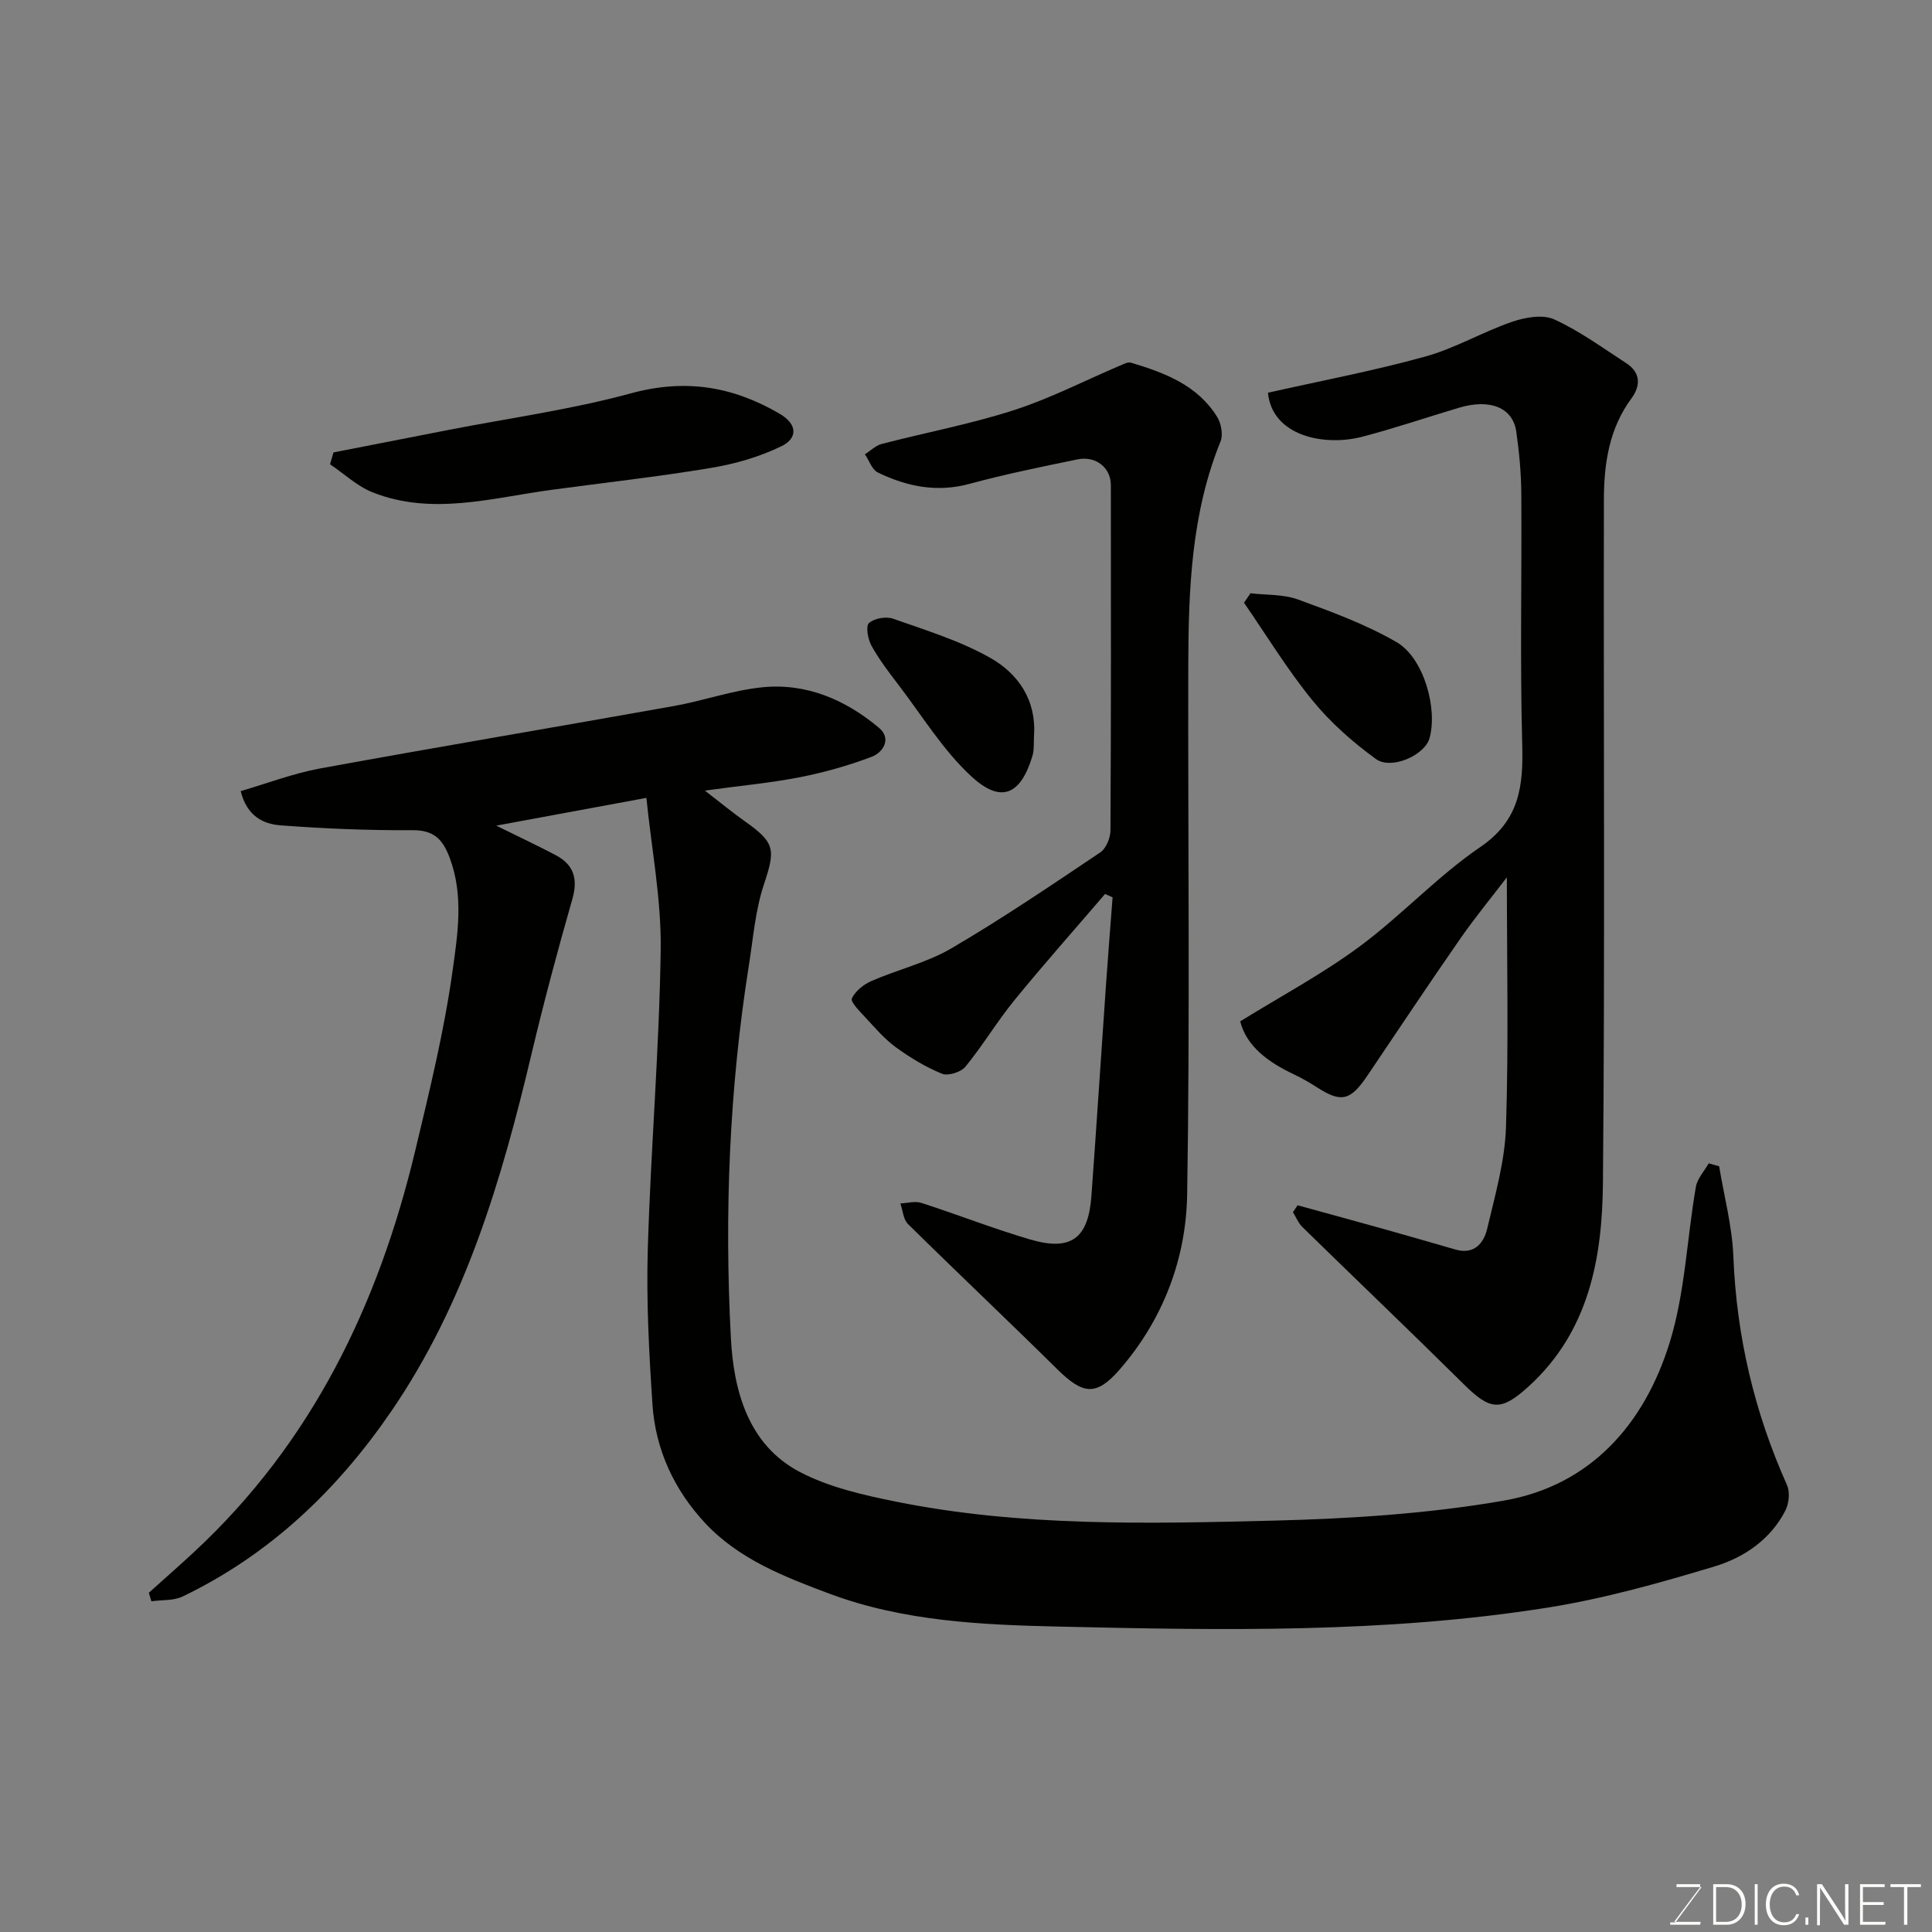
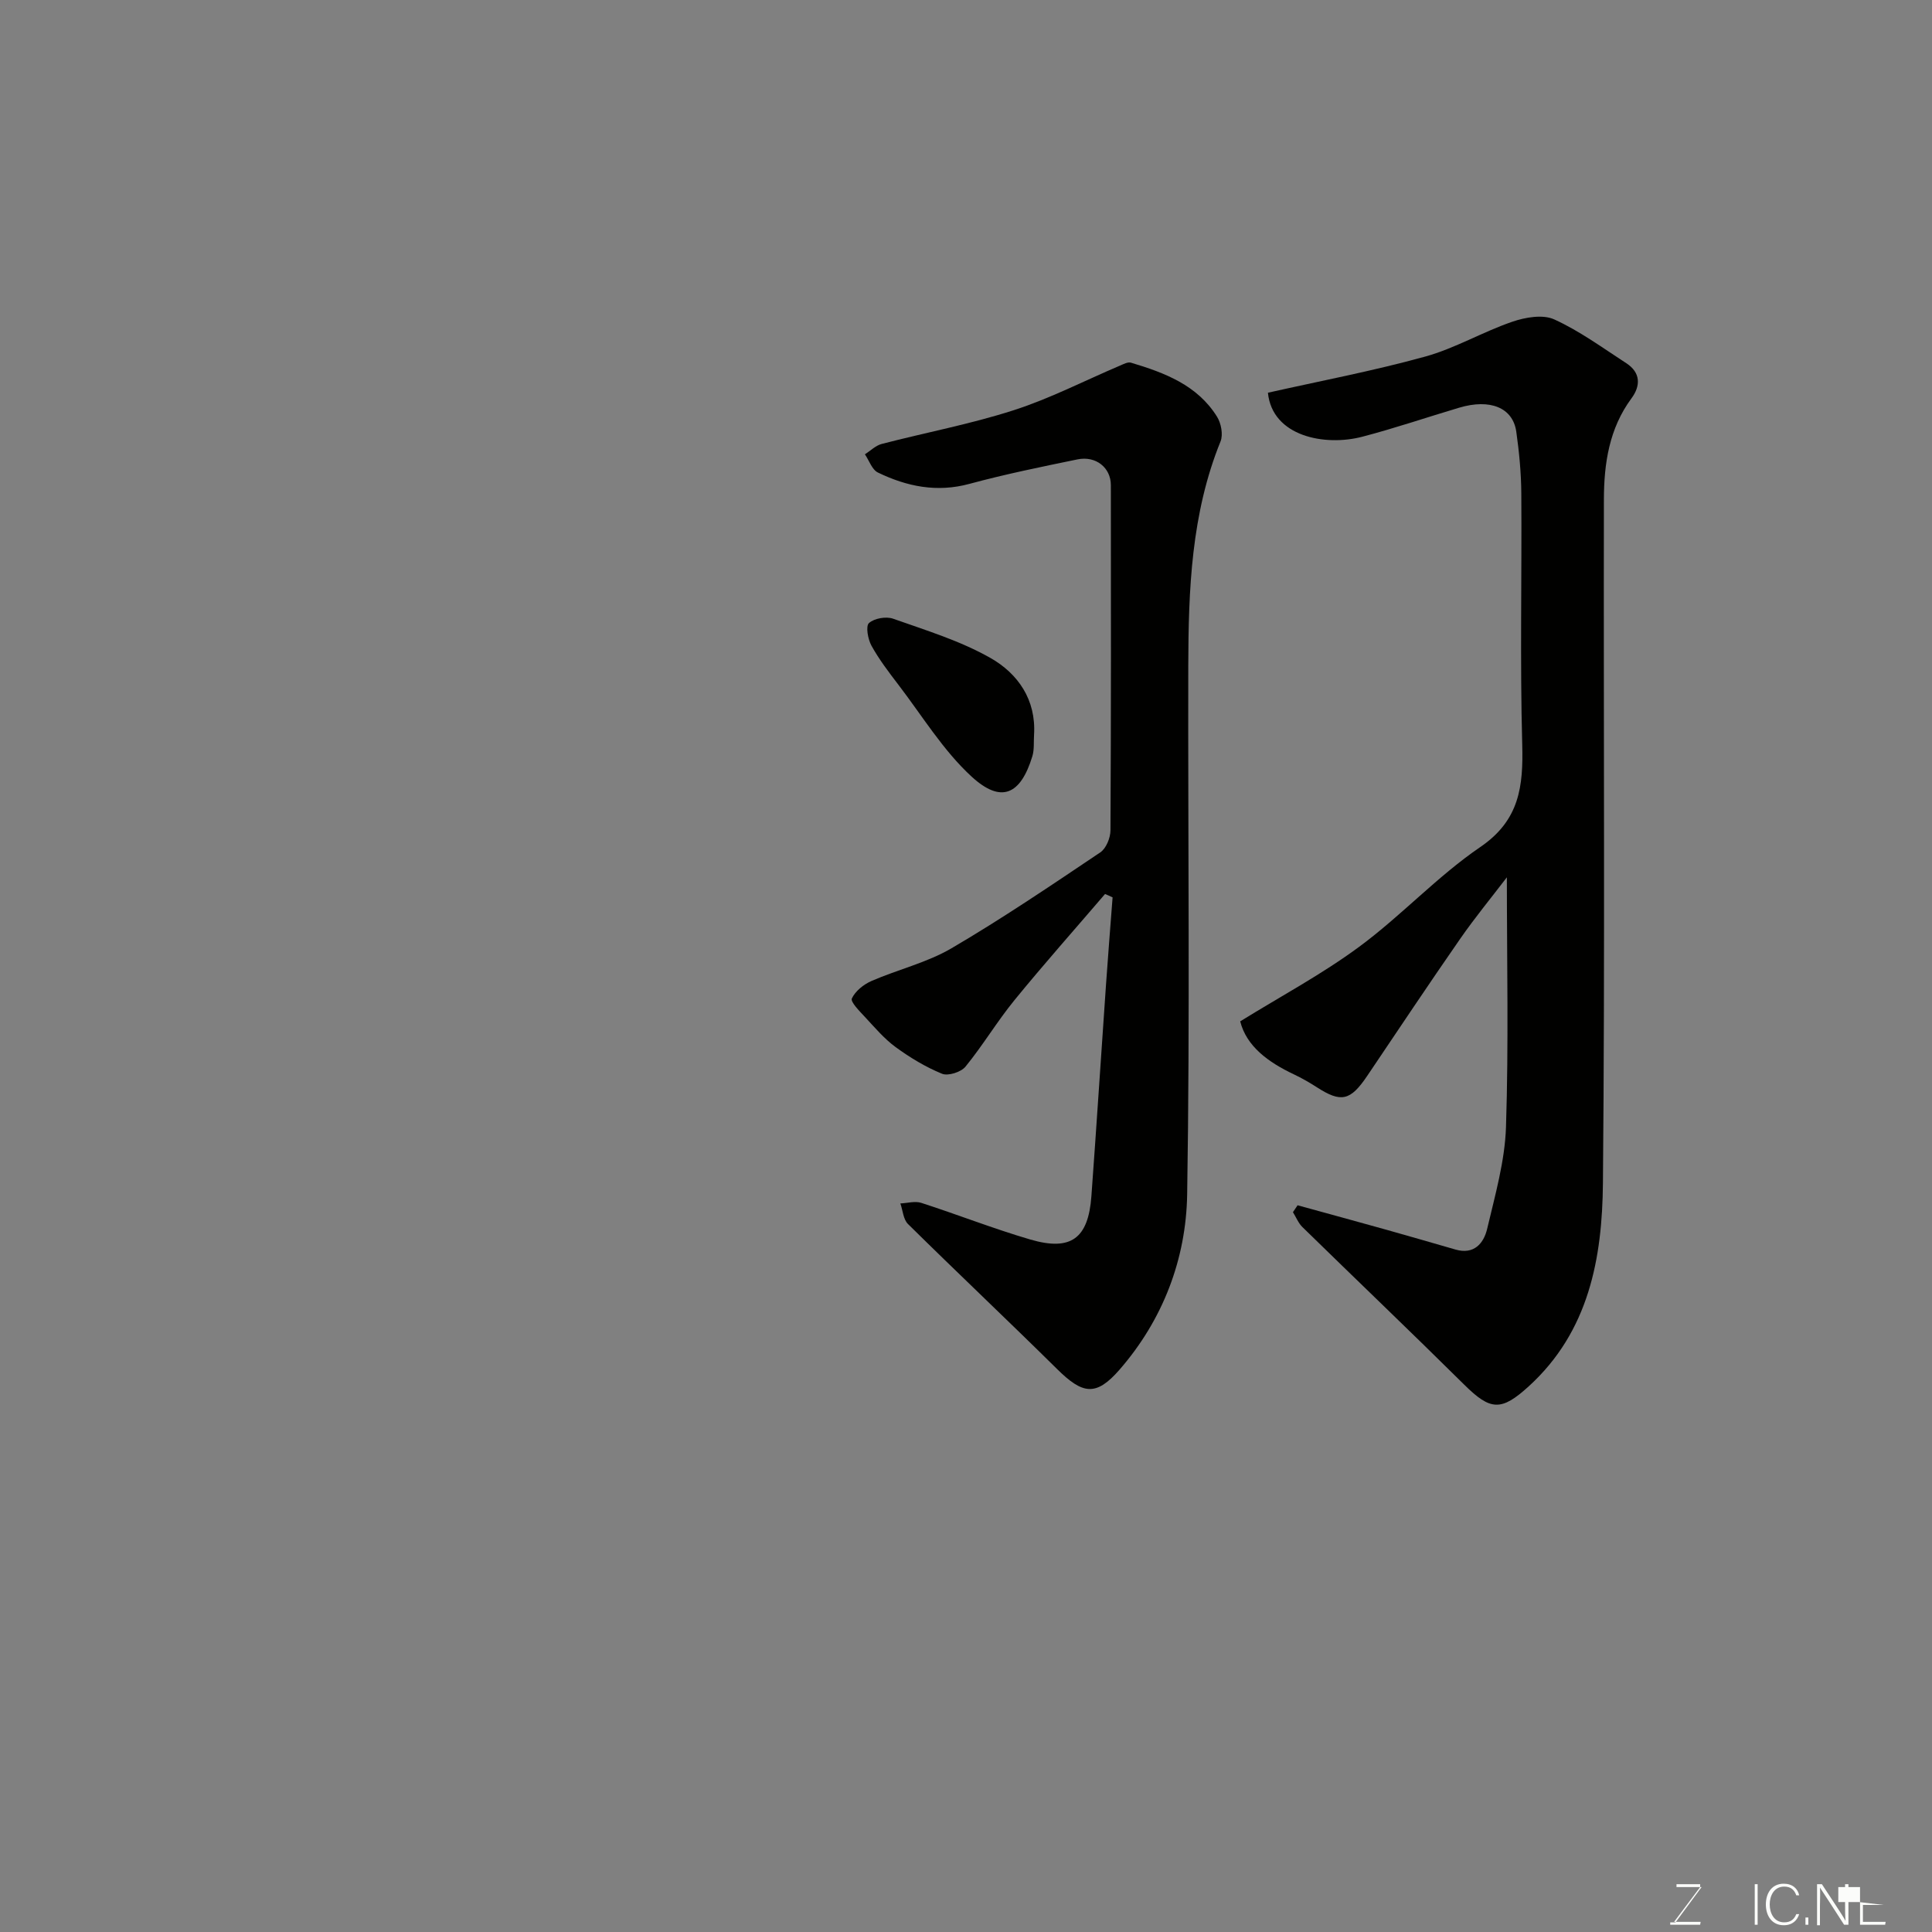
<svg xmlns="http://www.w3.org/2000/svg" enable-background="new 0 0 400 400" viewBox="0 0 400 400">
  <rect x="0" y="0" width="400" height="400" fill="#808080" stroke="none" />
-   <path d="m355.93 241.46c1.02 6.2 2.69 12.38 2.94 18.62.65 16.57 4.35 32.29 11.11 47.39.64 1.44.42 3.78-.32 5.24-3.08 6.05-8.61 9.77-14.7 11.61-11.34 3.42-22.86 6.66-34.54 8.52-33.51 5.32-67.38 4.7-101.14 3.93-15.95-.36-32.17-1.08-47.46-6.78-9.34-3.49-18.8-7.14-25.79-14.61-6.38-6.82-10.31-15.17-10.94-24.56-.72-10.74-1.29-21.53-.97-32.27.61-20.64 2.38-41.26 2.67-61.9.15-10.42-1.9-20.88-2.96-31.46-10.26 1.9-20.27 3.75-31.09 5.75 4.73 2.34 8.56 4.13 12.3 6.1 3.75 1.98 4.66 4.9 3.46 9.1-3.04 10.61-5.89 21.28-8.44 32.01-6.19 26.11-13.71 51.68-29.12 74.14-11.19 16.31-25.14 29.59-43.11 38.24-1.89.91-4.32.69-6.49 1-.17-.59-.35-1.18-.52-1.77 3.15-2.83 6.33-5.62 9.43-8.5 24.36-22.63 38.1-51.17 45.71-82.99 2.95-12.34 5.99-24.73 7.74-37.27 1.06-7.59 2.33-15.54-.57-23.33-1.46-3.92-3.28-5.82-7.78-5.79-9.09.06-18.19-.32-27.26-1-3.56-.27-6.96-1.88-8.26-7.09 5.47-1.59 10.88-3.67 16.49-4.7 24.38-4.46 48.83-8.56 73.23-12.92 6.08-1.09 12.02-3.22 18.13-3.86 9.22-.97 17.36 2.55 24.32 8.39 2.59 2.17.93 5.05-1.52 5.98-4.82 1.83-9.85 3.25-14.91 4.24-6.03 1.18-12.19 1.74-19.64 2.76 3.29 2.54 5.71 4.54 8.26 6.34 6.34 4.47 6.37 5.89 3.97 13.09-1.78 5.34-2.22 11.13-3.11 16.74-4.06 25.58-5.09 51.39-3.73 77.16.56 10.71 3.47 22.11 14.32 27.77 6.05 3.16 13.09 4.75 19.88 6.12 25.82 5.2 52.03 4.58 78.14 3.93 15.92-.4 31.98-1.42 47.63-4.13 18.03-3.12 29.15-15.85 34.38-32.68 3.21-10.33 3.58-21.52 5.44-32.29.3-1.72 1.74-3.25 2.66-4.87.71.2 1.44.4 2.16.6z" fill="#010100" />
  <path d="m268.65 249.54c6.22 1.71 12.44 3.4 18.65 5.14 4.7 1.31 9.37 2.69 14.06 4.03 3.83 1.1 5.83-1.3 6.54-4.29 1.64-6.96 3.67-14.02 3.9-21.09.56-17.17.18-34.38.18-51.69-3.13 4.1-6.6 8.31-9.7 12.78-6.51 9.37-12.84 18.88-19.22 28.34-3.49 5.17-5.4 5.59-10.46 2.32-1.51-.97-3.08-1.87-4.7-2.64-5.34-2.52-9.83-5.82-11.13-10.98 8.32-5.15 16.9-9.73 24.65-15.45 8.7-6.42 16.16-14.57 25.07-20.65 8.15-5.56 8.9-12.6 8.67-21.25-.47-17.31-.07-34.64-.19-51.96-.03-4.26-.44-8.55-1.04-12.78-.71-4.98-5.42-6.87-11.83-4.96-6.69 1.99-13.31 4.25-20.05 6.01-7.75 2.03-18.64-.05-19.54-9.11 10.8-2.43 21.8-4.51 32.55-7.48 6.19-1.71 11.9-5.11 18.02-7.21 2.7-.93 6.34-1.57 8.71-.49 5.26 2.39 10.03 5.9 14.92 9.07 2.99 1.94 2.99 4.68 1.07 7.27-4.63 6.26-5.69 13.51-5.71 20.91-.09 47.19.23 94.38-.2 141.56-.14 15.54-2.89 30.74-15.38 42.1-5.67 5.16-7.89 5.03-13.3-.32-11.09-10.98-22.38-21.76-33.54-32.67-.85-.83-1.31-2.05-1.96-3.08.3-.47.63-.95.96-1.43z" fill="#010100" />
  <path d="m228.79 185.09c-6.26 7.31-12.66 14.51-18.74 21.96-3.61 4.42-6.55 9.37-10.16 13.79-.92 1.13-3.6 1.98-4.85 1.47-3.4-1.39-6.64-3.35-9.61-5.52-2.39-1.75-4.36-4.1-6.4-6.29-1.09-1.17-2.99-3.08-2.66-3.78.71-1.53 2.44-2.91 4.07-3.62 5.47-2.38 11.47-3.79 16.56-6.77 10.53-6.17 20.66-13.04 30.8-19.85 1.21-.81 2.11-3.01 2.11-4.58.13-23.82.11-47.64.08-71.46 0-3.61-3.1-6.11-6.9-5.33-7.49 1.54-15 3.07-22.38 5.07-6.75 1.83-12.96.55-18.95-2.35-1.22-.59-1.81-2.48-2.69-3.77 1.15-.73 2.21-1.81 3.46-2.14 9.11-2.37 18.41-4.11 27.35-6.99 7.54-2.43 14.67-6.12 21.99-9.23.73-.31 1.64-.81 2.29-.61 6.96 2.08 13.73 4.64 17.81 11.18.85 1.36 1.3 3.71.73 5.12-6.07 14.96-6.64 30.68-6.68 46.45-.08 36.48.36 72.97-.23 109.44-.22 13.39-5.01 25.95-13.98 36.27-4.9 5.64-7.66 5.13-12.97-.12-10.2-10.08-20.64-19.93-30.85-30.01-.98-.96-1.07-2.82-1.58-4.26 1.45-.06 3.03-.54 4.33-.12 7.56 2.44 14.97 5.36 22.58 7.59 8.42 2.46 12-.23 12.64-8.95 1.07-14.62 2.01-29.25 3.03-43.87.42-6.01.9-12.02 1.36-18.02-.51-.25-1.03-.47-1.56-.7z" fill="#010100" />
-   <path d="m69.04 93.67c7.95-1.55 15.9-3.11 23.84-4.66 12.62-2.46 25.44-4.22 37.81-7.59 11.18-3.04 20.98-1.44 30.69 4.22 3.95 2.31 3.6 5.18.46 6.72-4.55 2.22-9.64 3.69-14.66 4.52-10.96 1.83-22.01 3.05-33.03 4.54-12.31 1.66-24.66 5.38-36.97.53-3.22-1.27-5.91-3.85-8.85-5.83.24-.81.48-1.63.71-2.45z" fill="#010100" />
-   <path d="m258.9 122.83c3.29.39 6.81.18 9.84 1.29 6.96 2.54 14.03 5.14 20.41 8.83 5.67 3.29 8.58 13.91 6.78 20-1.01 3.39-7.87 6.52-11.07 4.19-4.82-3.5-9.43-7.58-13.18-12.19-5.17-6.34-9.46-13.41-14.12-20.16.44-.65.89-1.31 1.34-1.96z" fill="#010100" />
  <path d="m214.09 152.12c-.1 1.49.07 3.06-.35 4.45-2.44 8-6.46 9.85-12.6 4.2-5.9-5.43-10.22-12.58-15.16-19.03-1.98-2.59-3.98-5.21-5.55-8.05-.74-1.34-1.23-4.05-.52-4.69 1.1-.99 3.55-1.42 5.01-.9 6.84 2.42 13.91 4.58 20.17 8.14 5.65 3.22 9.45 8.62 9 15.88z" fill="#010100" />
  <g fill="#fbfcfa">
    <path d="m346.9 398 5.4-7.3h-5.2v-.6h4.9v.6l-5.4 7.2h5.5l-.1.6h-6.2v-.5z" />
-     <path d="m354.7 390.1h2.8c2.3 0 3.9 1.6 3.9 4.1s-1.6 4.3-3.9 4.3h-2.8zm.6 7.8h2c2.2 0 3.3-1.6 3.3-3.6 0-1.8-1-3.6-3.3-3.6h-2z" />
    <path d="m363.9 390.1v8.4h-.6v-8.4z" />
    <path d="m372.5 396.3c-.4 1.3-1.4 2.3-3.2 2.3-2.4 0-3.7-1.9-3.7-4.3 0-2.3 1.2-4.3 3.7-4.3 1.8 0 2.9 1 3.2 2.4h-.6c-.4-1.1-1.1-1.8-2.5-1.8-2.1 0-3 1.9-3 3.7s.9 3.7 3 3.7c1.4 0 2.1-.7 2.5-1.7z" />
    <path d="m373.8 398.5v-1.5h.6v1.5z" />
    <path d="m376.2 398.5v-8.4h1c1.3 2 4.4 6.6 4.9 7.6-.1-1.2-.1-2.4-.1-3.8v-3.8h.7v8.4h-.9c-1.2-1.9-4.4-6.8-5-7.7.1 1.1 0 2.3 0 3.9v3.9h-.6z" />
-     <path d="m390 394.4h-4.3v3.5h4.7l-.1.6h-5.2v-8.4h5.1v.6h-4.5v3.1h4.3z" />
-     <path d="m394.2 390.7h-2.8v-.6h6.3v.6h-2.8v7.8h-.7z" />
+     <path d="m390 394.4h-4.3v3.5h4.7l-.1.6h-5.2v-8.4v.6h-4.5v3.1h4.3z" />
  </g>
</svg>